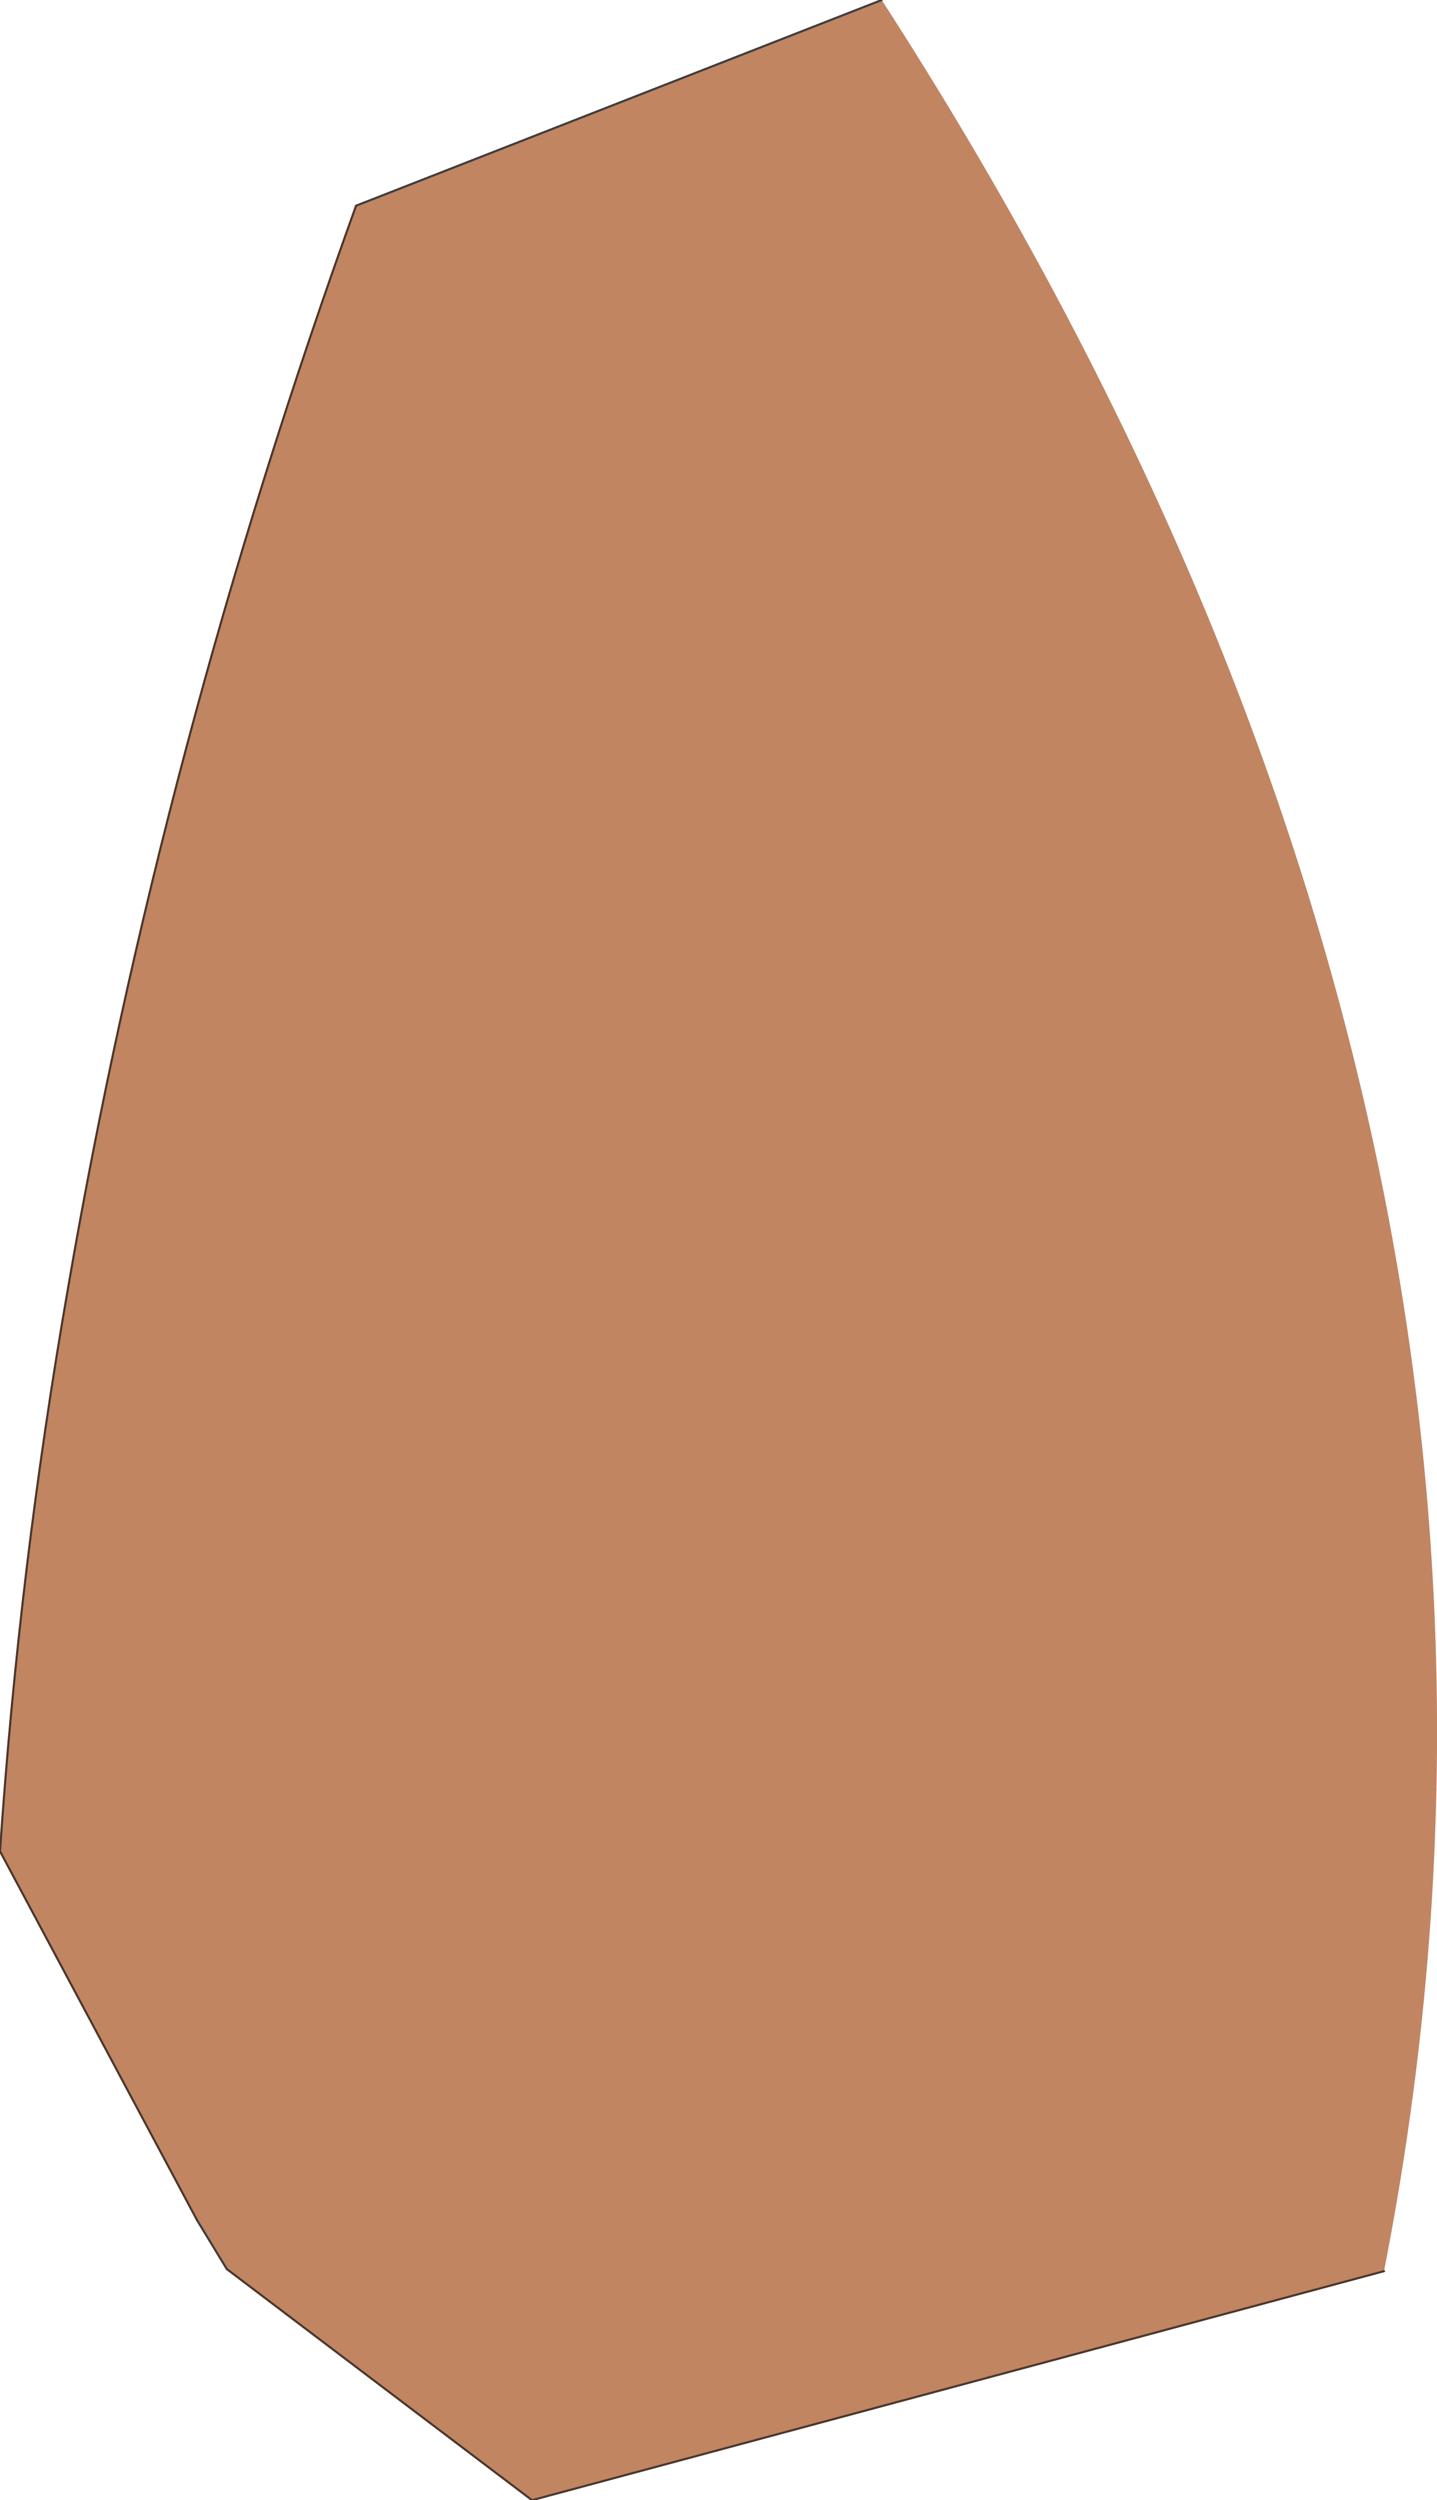
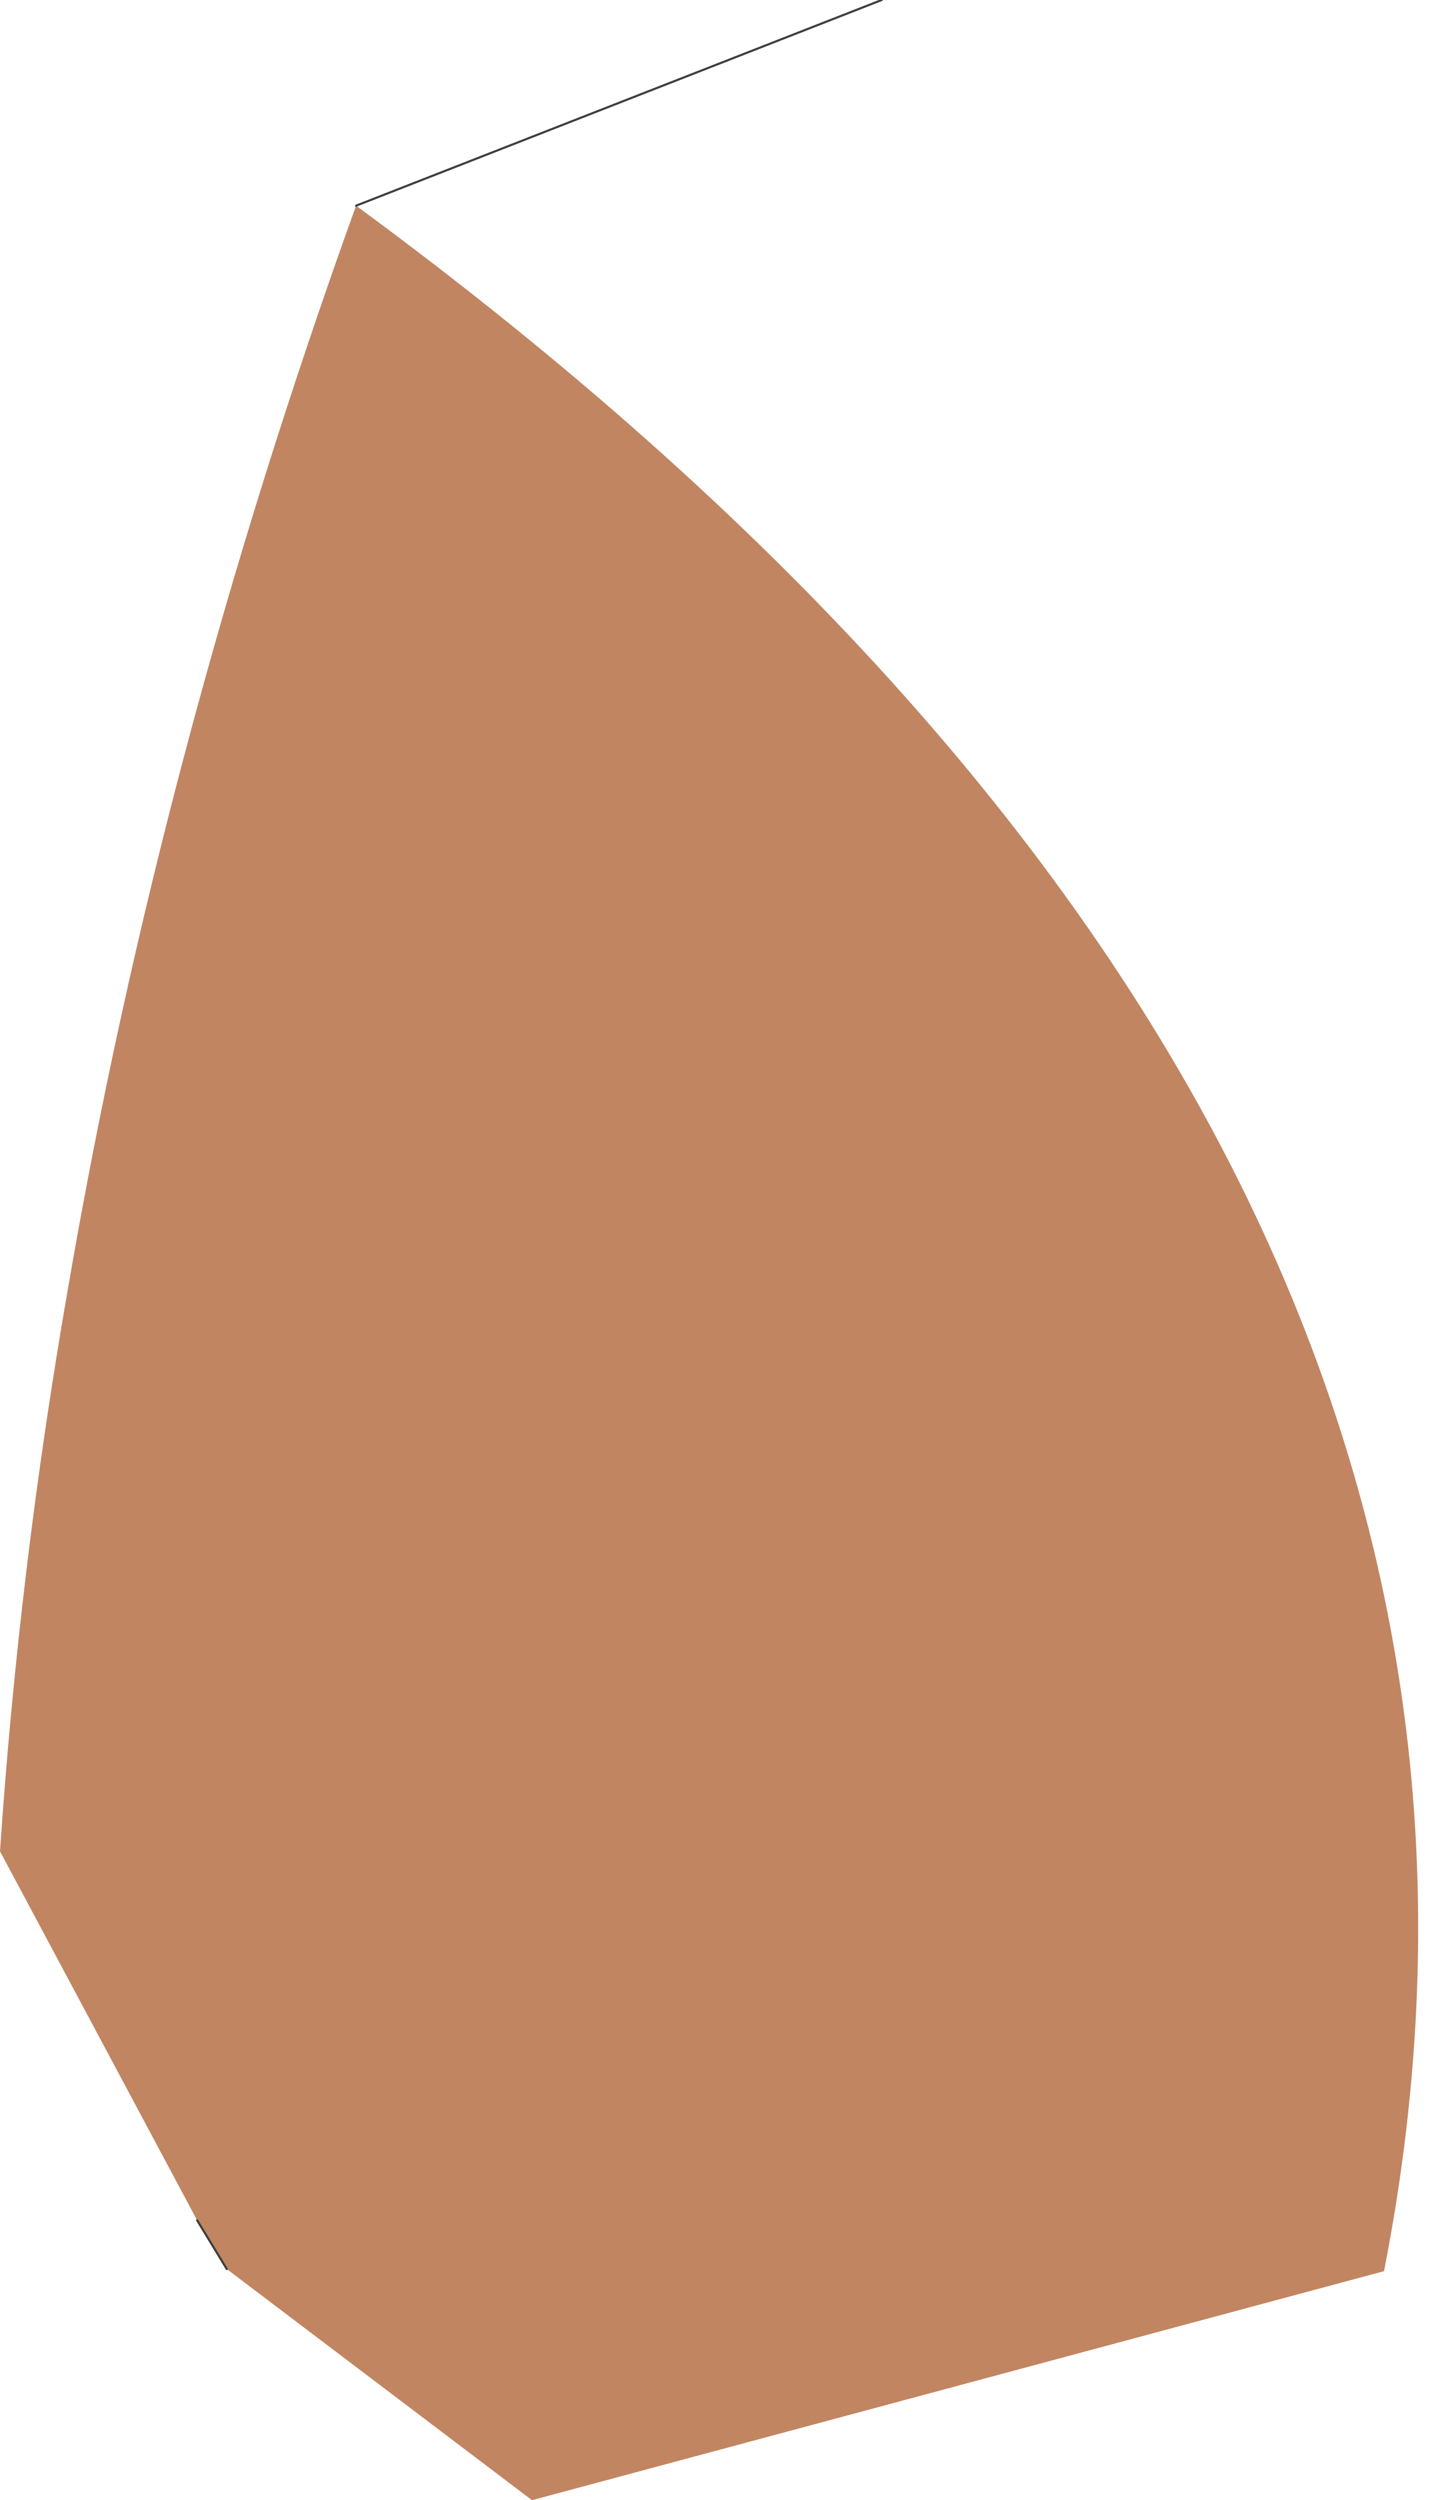
<svg xmlns="http://www.w3.org/2000/svg" height="58.95px" width="33.9px">
  <g transform="matrix(1.0, 0.0, 0.0, 1.0, 16.55, 23.4)">
-     <path d="M-8.15 -18.55 L4.25 -23.4 Q21.4 3.15 16.1 30.15 L-4.0 35.55 -11.2 30.1 -11.9 28.95 -16.55 20.25 Q-16.1 13.6 -14.95 7.0 -12.75 -5.8 -8.15 -18.55" fill="#c18562" fill-rule="evenodd" stroke="none" />
-     <path d="M-8.15 -18.55 Q-12.75 -5.8 -14.95 7.0 -16.1 13.6 -16.55 20.25 L-11.9 28.95 M-11.2 30.1 L-4.0 35.55 16.1 30.15" fill="none" stroke="#49372c" stroke-linecap="round" stroke-linejoin="round" stroke-width="0.05" />
+     <path d="M-8.15 -18.55 Q21.4 3.15 16.1 30.15 L-4.0 35.55 -11.2 30.1 -11.9 28.95 -16.55 20.25 Q-16.1 13.6 -14.95 7.0 -12.75 -5.8 -8.15 -18.55" fill="#c18562" fill-rule="evenodd" stroke="none" />
    <path d="M4.25 -23.4 L-8.15 -18.55 M-11.9 28.95 L-11.2 30.1" fill="none" stroke="#3d3d3d" stroke-linecap="round" stroke-linejoin="round" stroke-width="0.05" />
  </g>
</svg>